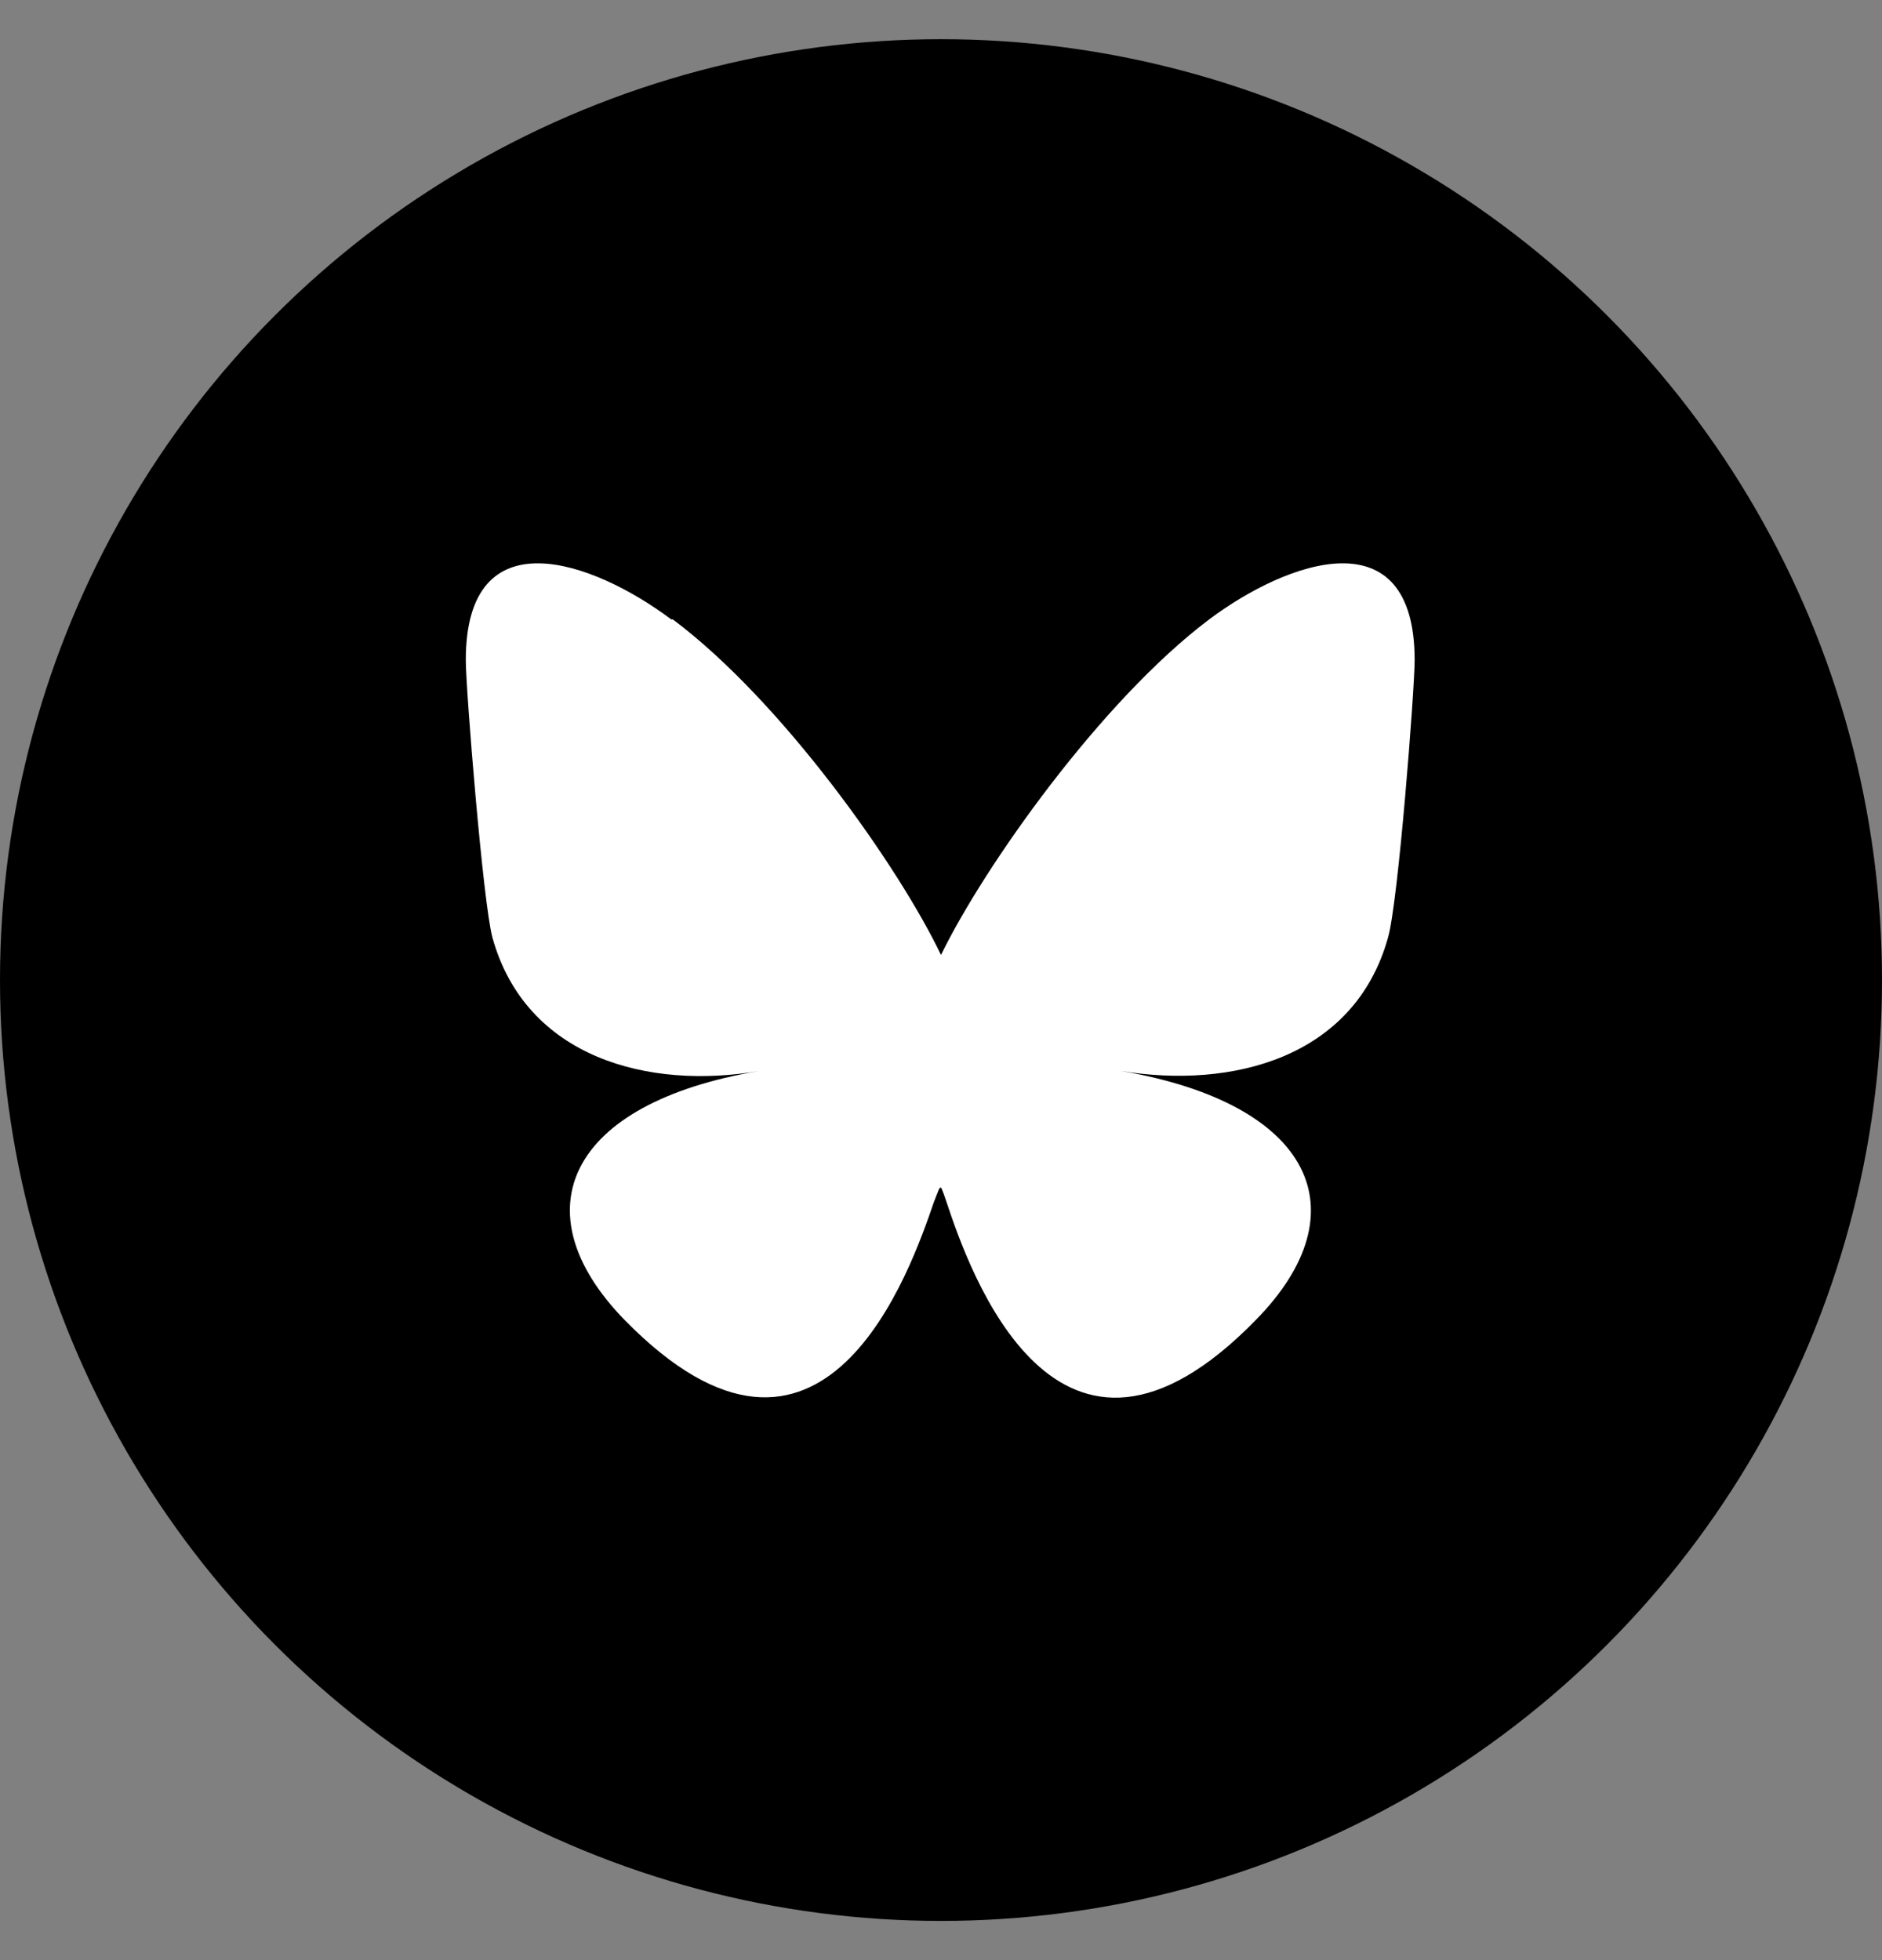
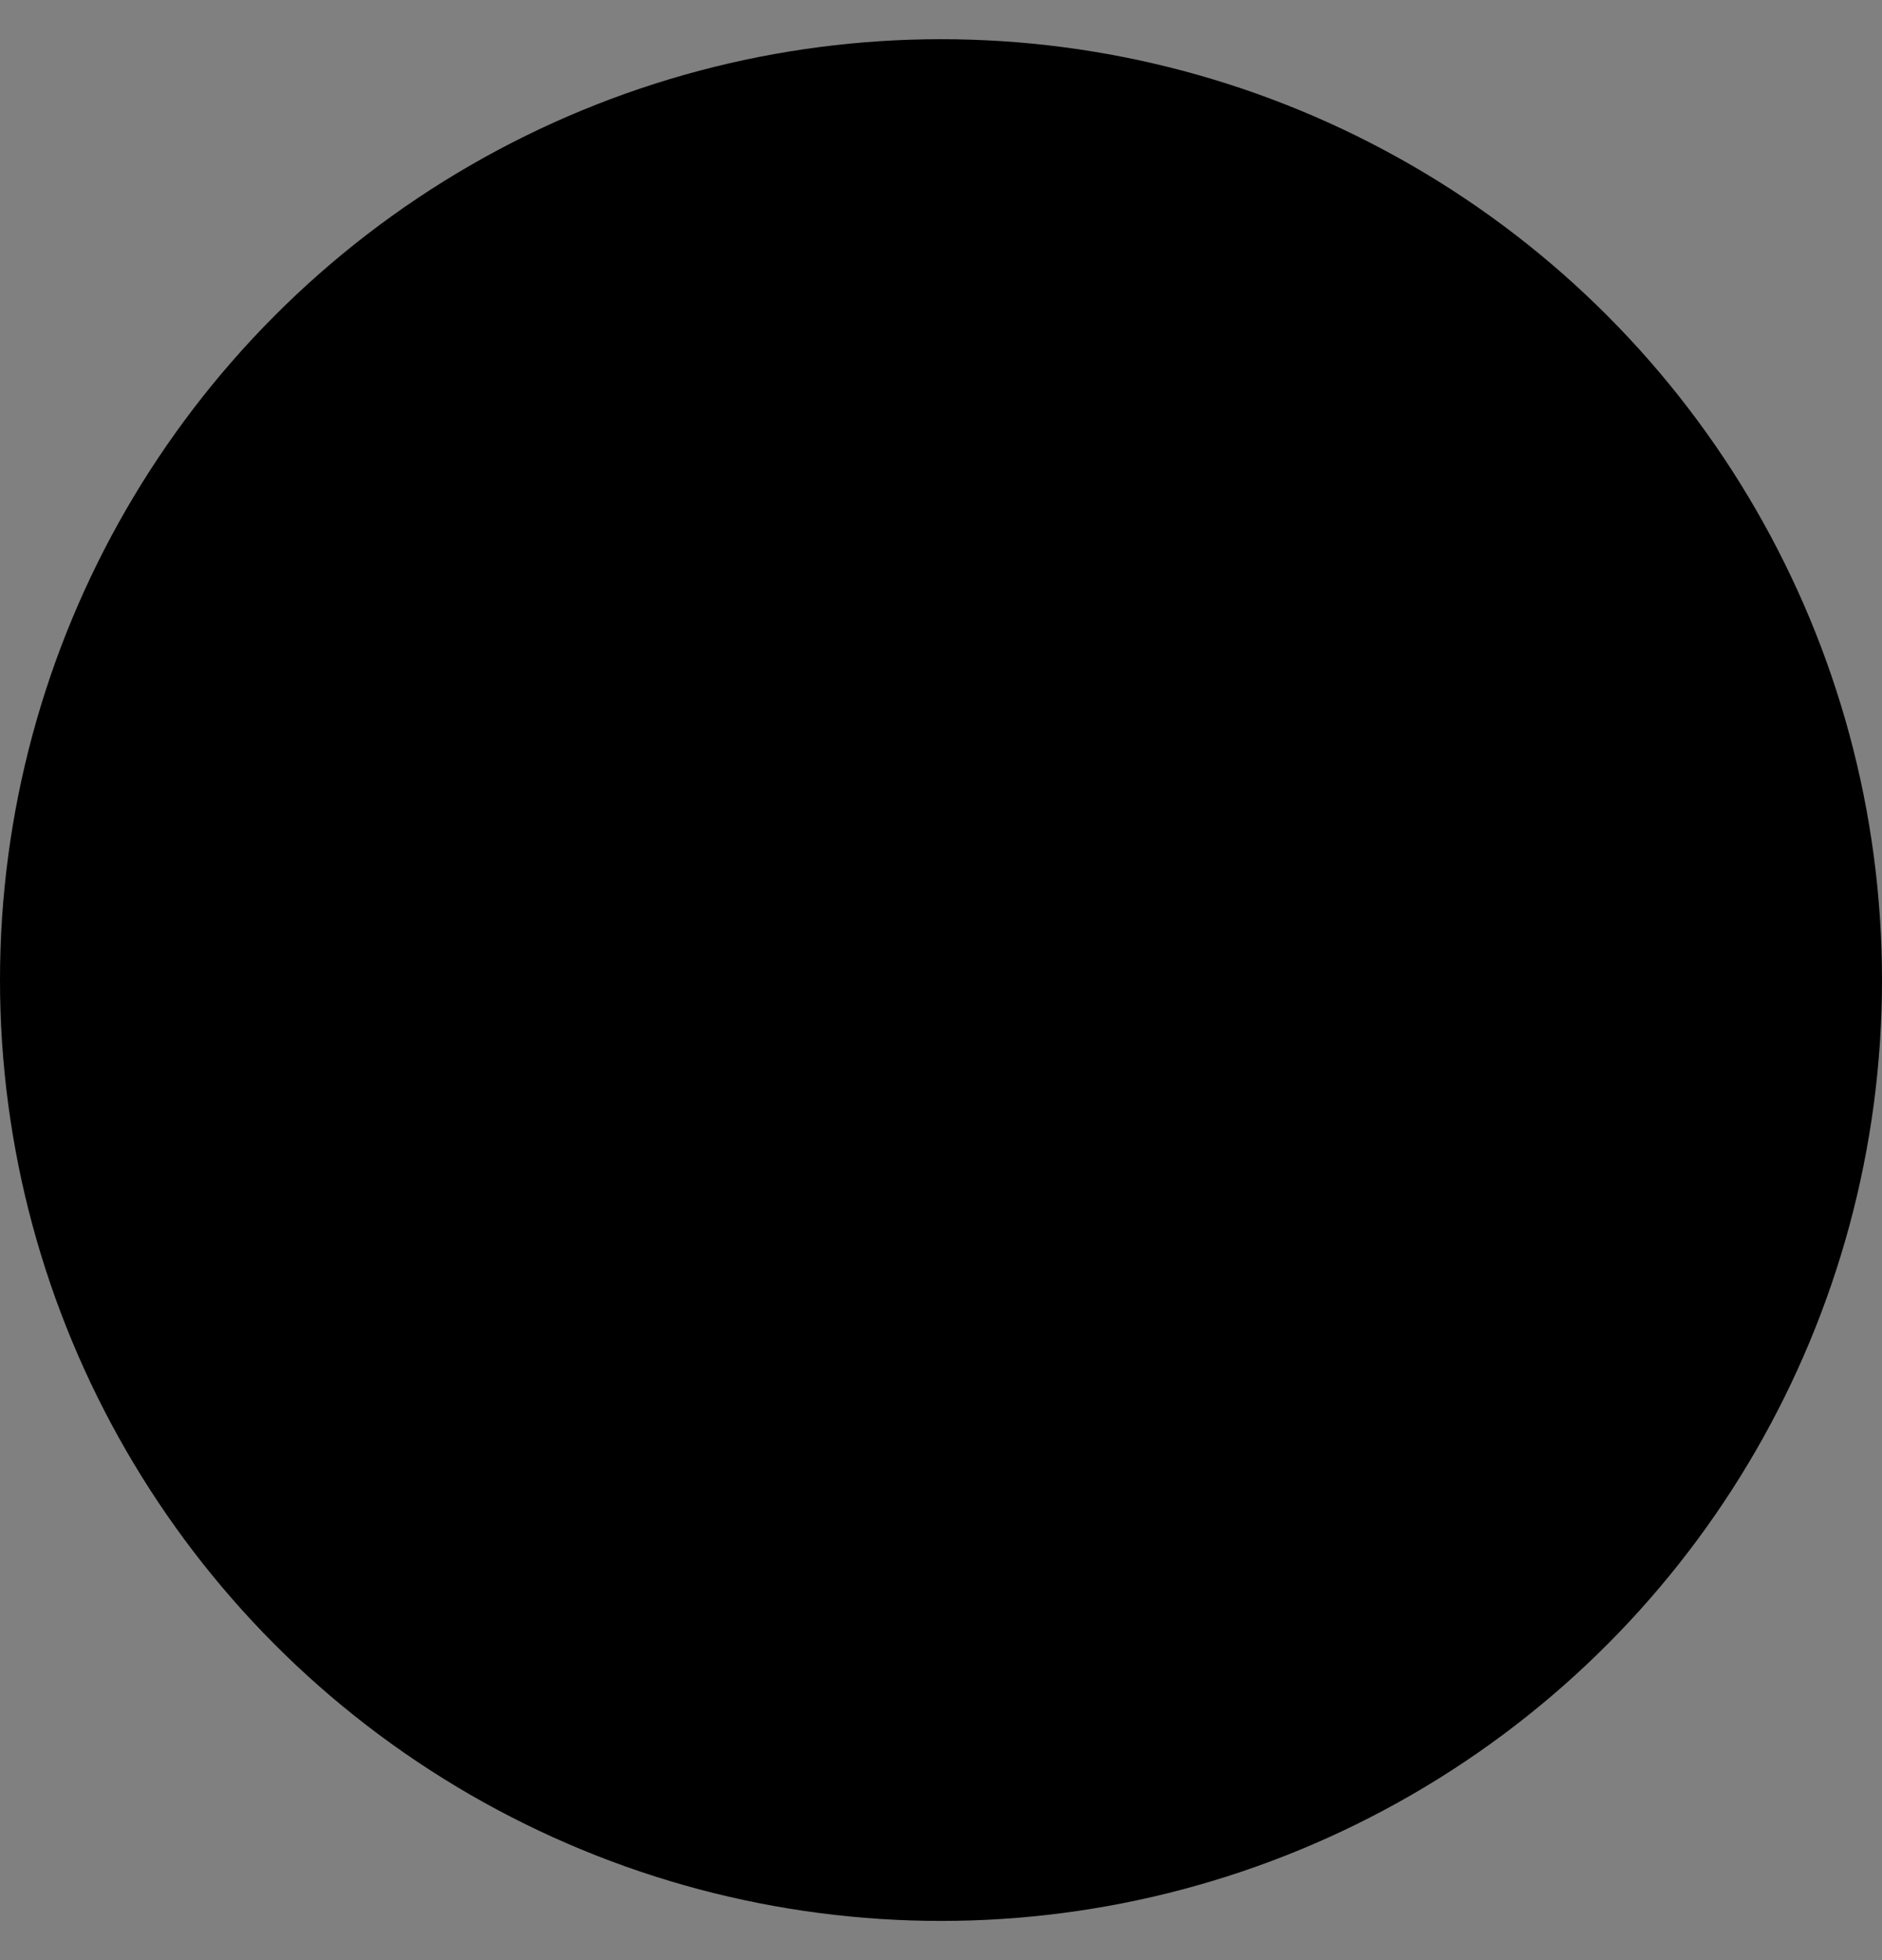
<svg xmlns="http://www.w3.org/2000/svg" version="1.1" viewBox="0 0 24 25">
  <rect x="0" y="0" width="24" height="25" fill="#808080" stroke="none" />
  <defs>
    <style>
      .st0 {
        fill: #fff;
      }
    </style>
  </defs>
  <g id="Layer_3">
    <circle cx="12" cy="12.5" r="12" />
  </g>
  <g id="Layer_2">
-     <path class="st0" d="M8.58,7.9c1.39,1.04,2.88,3.15,3.42,4.28.55-1.13,2.04-3.24,3.42-4.28,1-.75,2.62-1.33,2.62.52,0,.37-.21,3.1-.34,3.54-.43,1.54-2,1.93-3.4,1.7,2.44.42,3.07,1.79,1.72,3.17-2.55,2.62-3.67-.66-3.95-1.5-.05-.15-.08-.23-.08-.16,0-.06-.02.01-.08.16-.29.84-1.4,4.11-3.95,1.5-1.34-1.38-.72-2.76,1.72-3.17-1.4.24-2.97-.16-3.4-1.7-.12-.44-.34-3.17-.34-3.54,0-1.85,1.62-1.27,2.62-.52h0Z" />
-   </g>
+     </g>
</svg>